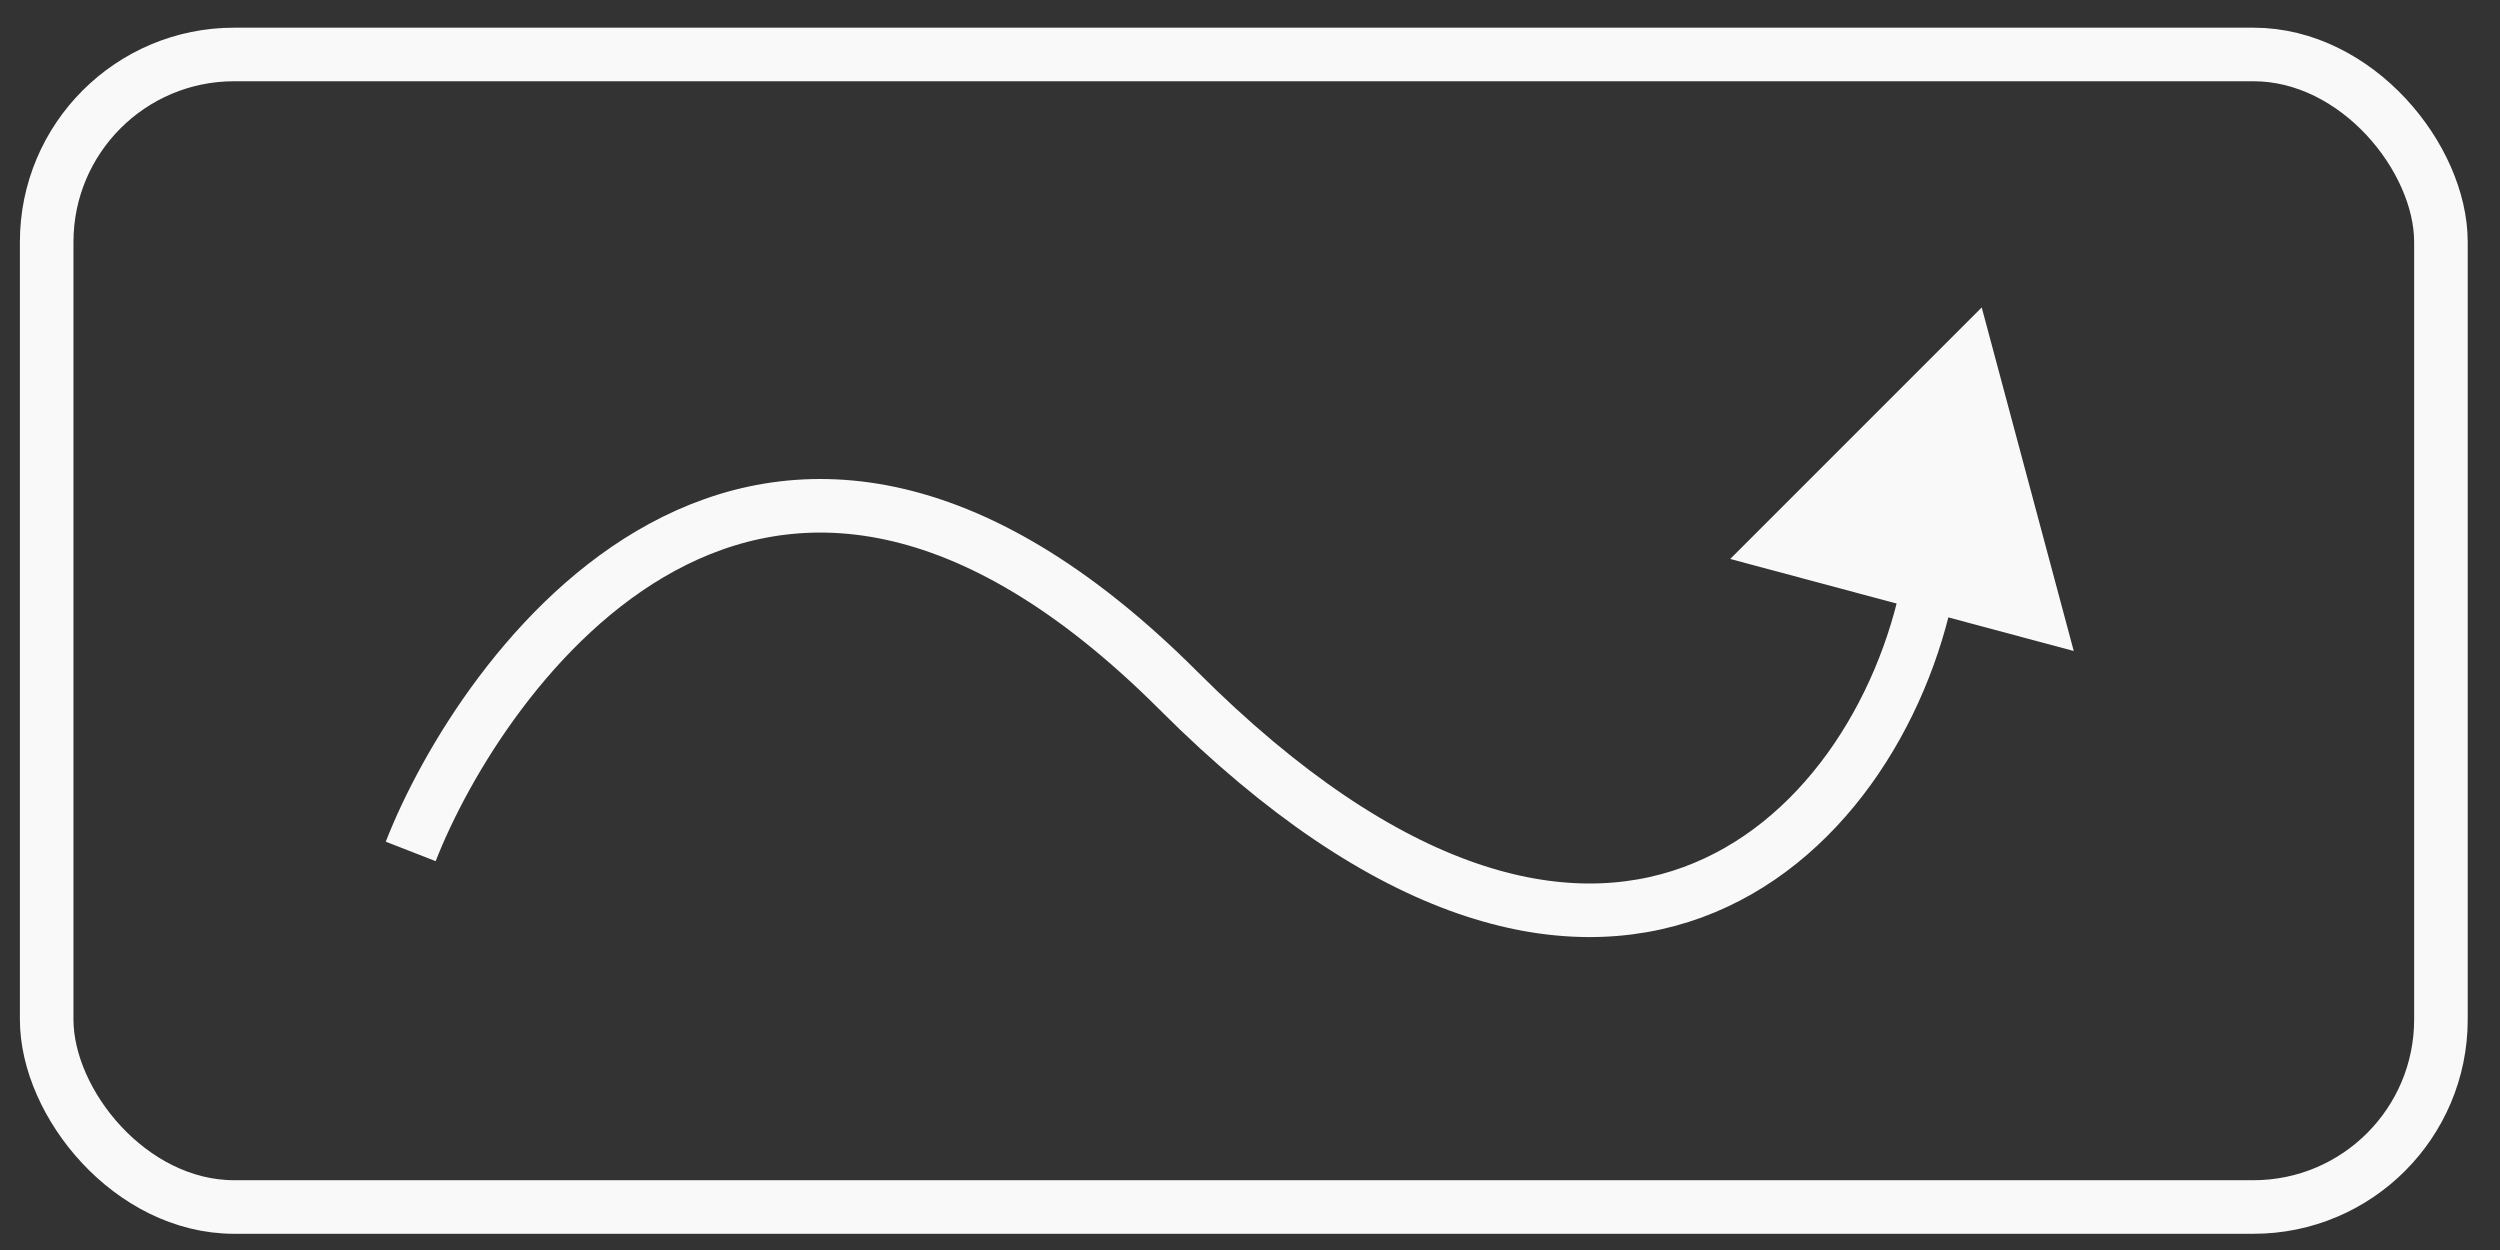
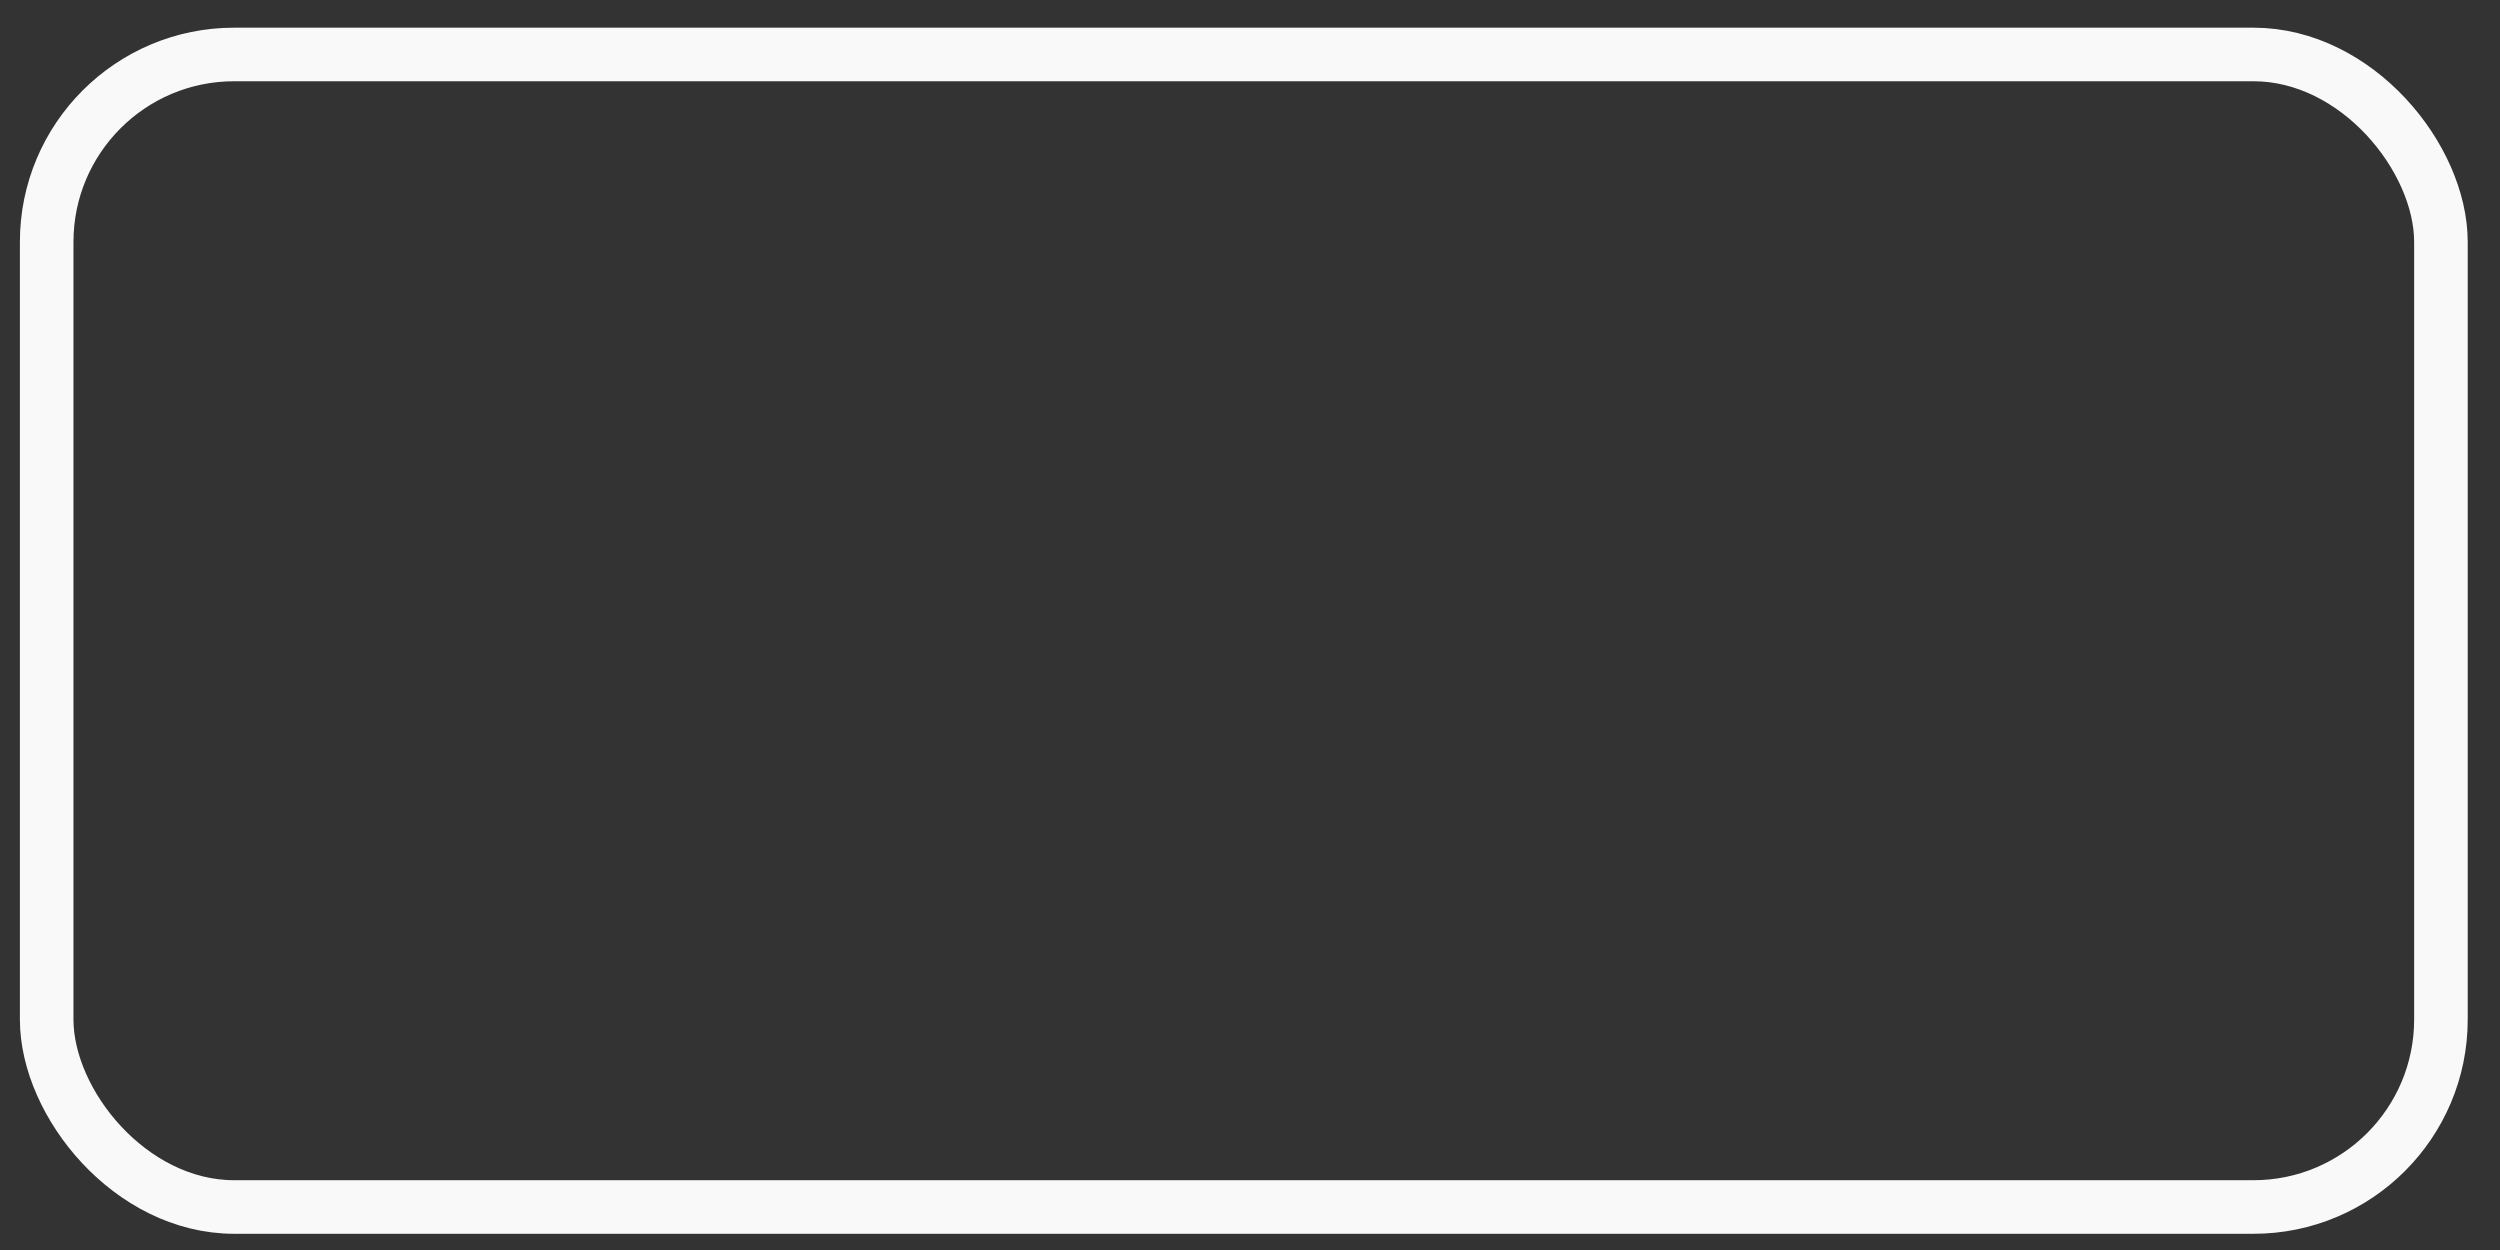
<svg xmlns="http://www.w3.org/2000/svg" width="70" height="35" viewBox="0 0 70 35" fill="none">
  <rect x="0" y="0" width="70" height="35" fill="#333333" stroke="none" />
  <rect x="1.307" y="1.525" width="67.039" height="32.271" rx="5.25" stroke="#F9F9F9" stroke-width="1.5" />
-   <path d="M11.5 23.84C13.417 18.923 21.2 7.54 33 19.34C44.8 31.14 52.583 23.59 54 16.34" stroke="#F9F9F9" stroke-width="1.5" />
-   <path d="M55.488 8.608L58.065 18.228L48.445 15.651L55.488 8.608Z" fill="#F9F9F9" />
</svg>